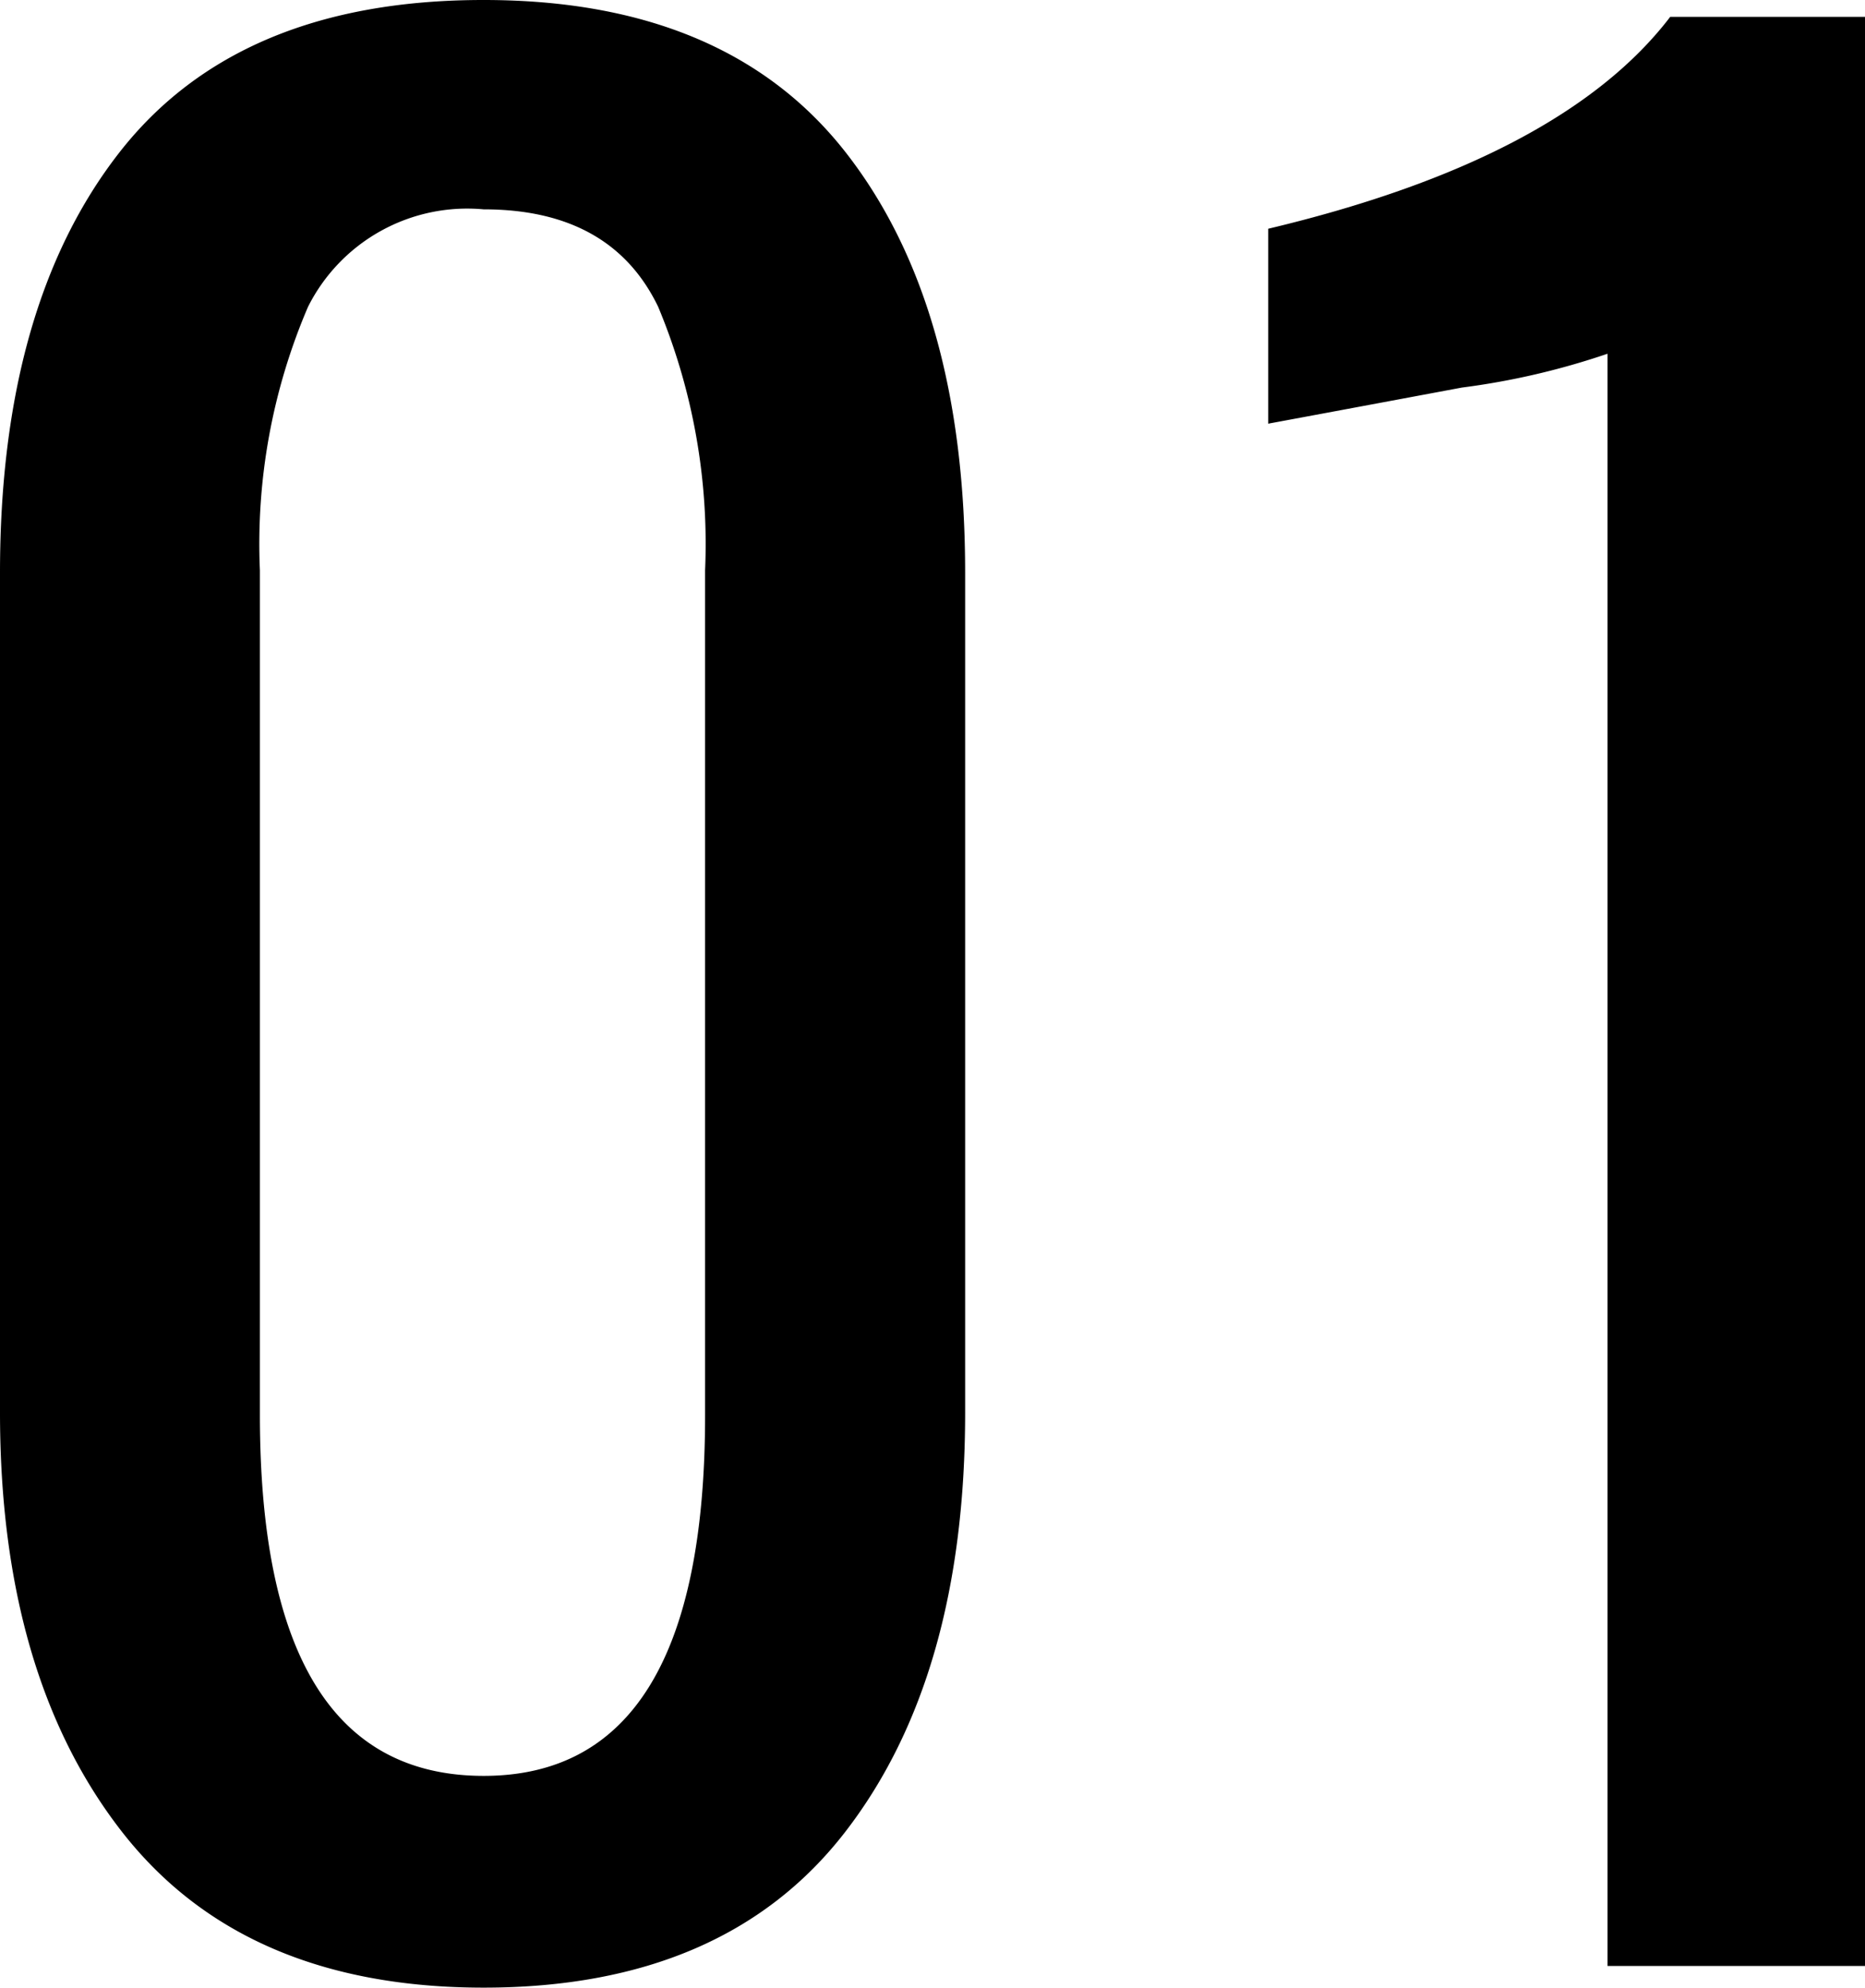
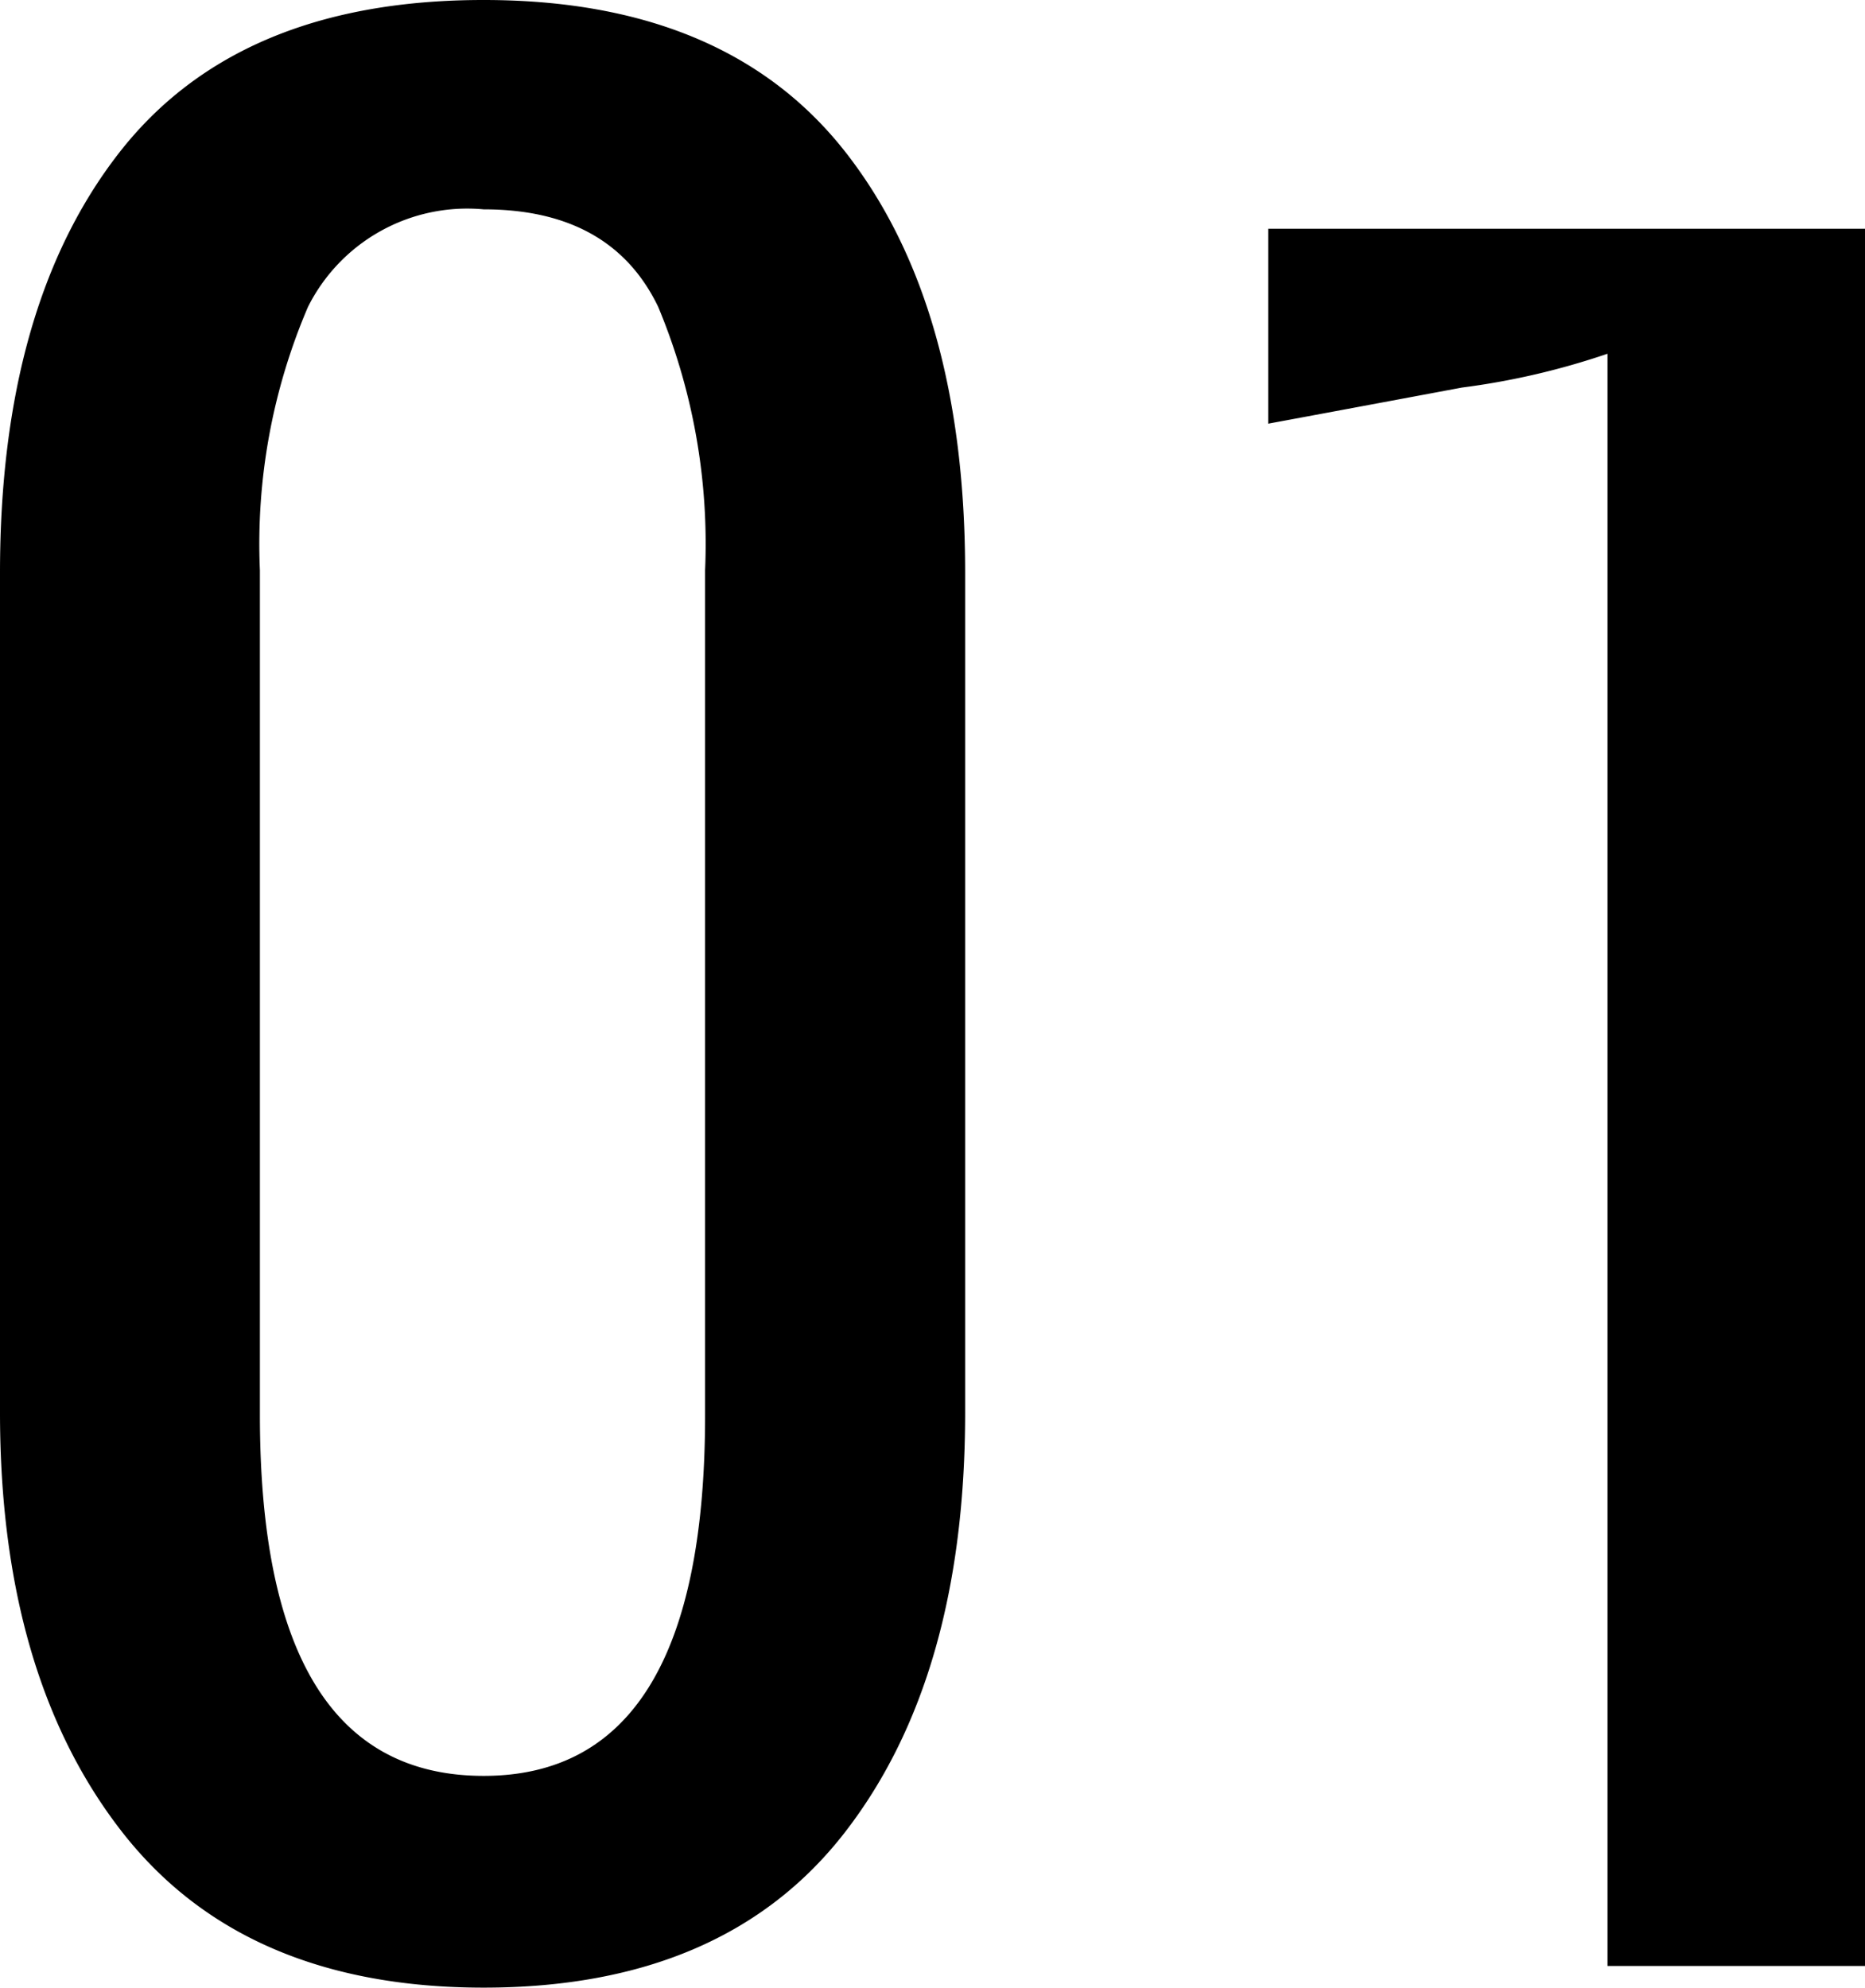
<svg xmlns="http://www.w3.org/2000/svg" width="49.6" height="52.864" viewBox="0 0 49.6 52.864">
  <g id="hr-job-no01" transform="translate(-1555 -5674)">
-     <path id="Path_374" data-name="Path 374" d="M15.744.576q-6.4,0-9.632-4.16T2.88-14.72V-37.056q0-7.1,3.168-11.168t9.7-4.064q6.464,0,9.632,4.064t3.168,11.168V-14.72q0,7.04-3.2,11.168T15.744.576Zm0-5.632q5.888,0,5.888-9.6V-37.12a16.359,16.359,0,0,0-1.248-7.008q-1.248-2.592-4.64-2.592a4.737,4.737,0,0,0-4.672,2.592,16,16,0,0,0-1.28,7.008v22.464Q9.792-5.056,15.744-5.056ZM45.632-42.88a19.792,19.792,0,0,1-3.872.9q-3.744.7-5.152.96v-5.184Q44.416-48.064,47.3-51.84H52.48V0H45.632Z" transform="translate(1552.12 5726.288)" />
+     <path id="Path_374" data-name="Path 374" d="M15.744.576q-6.4,0-9.632-4.16T2.88-14.72V-37.056q0-7.1,3.168-11.168t9.7-4.064q6.464,0,9.632,4.064t3.168,11.168V-14.72q0,7.04-3.2,11.168T15.744.576Zm0-5.632q5.888,0,5.888-9.6V-37.12a16.359,16.359,0,0,0-1.248-7.008q-1.248-2.592-4.64-2.592a4.737,4.737,0,0,0-4.672,2.592,16,16,0,0,0-1.28,7.008v22.464Q9.792-5.056,15.744-5.056ZM45.632-42.88a19.792,19.792,0,0,1-3.872.9q-3.744.7-5.152.96v-5.184H52.48V0H45.632Z" transform="translate(1552.12 5726.288)" />
  </g>
</svg>